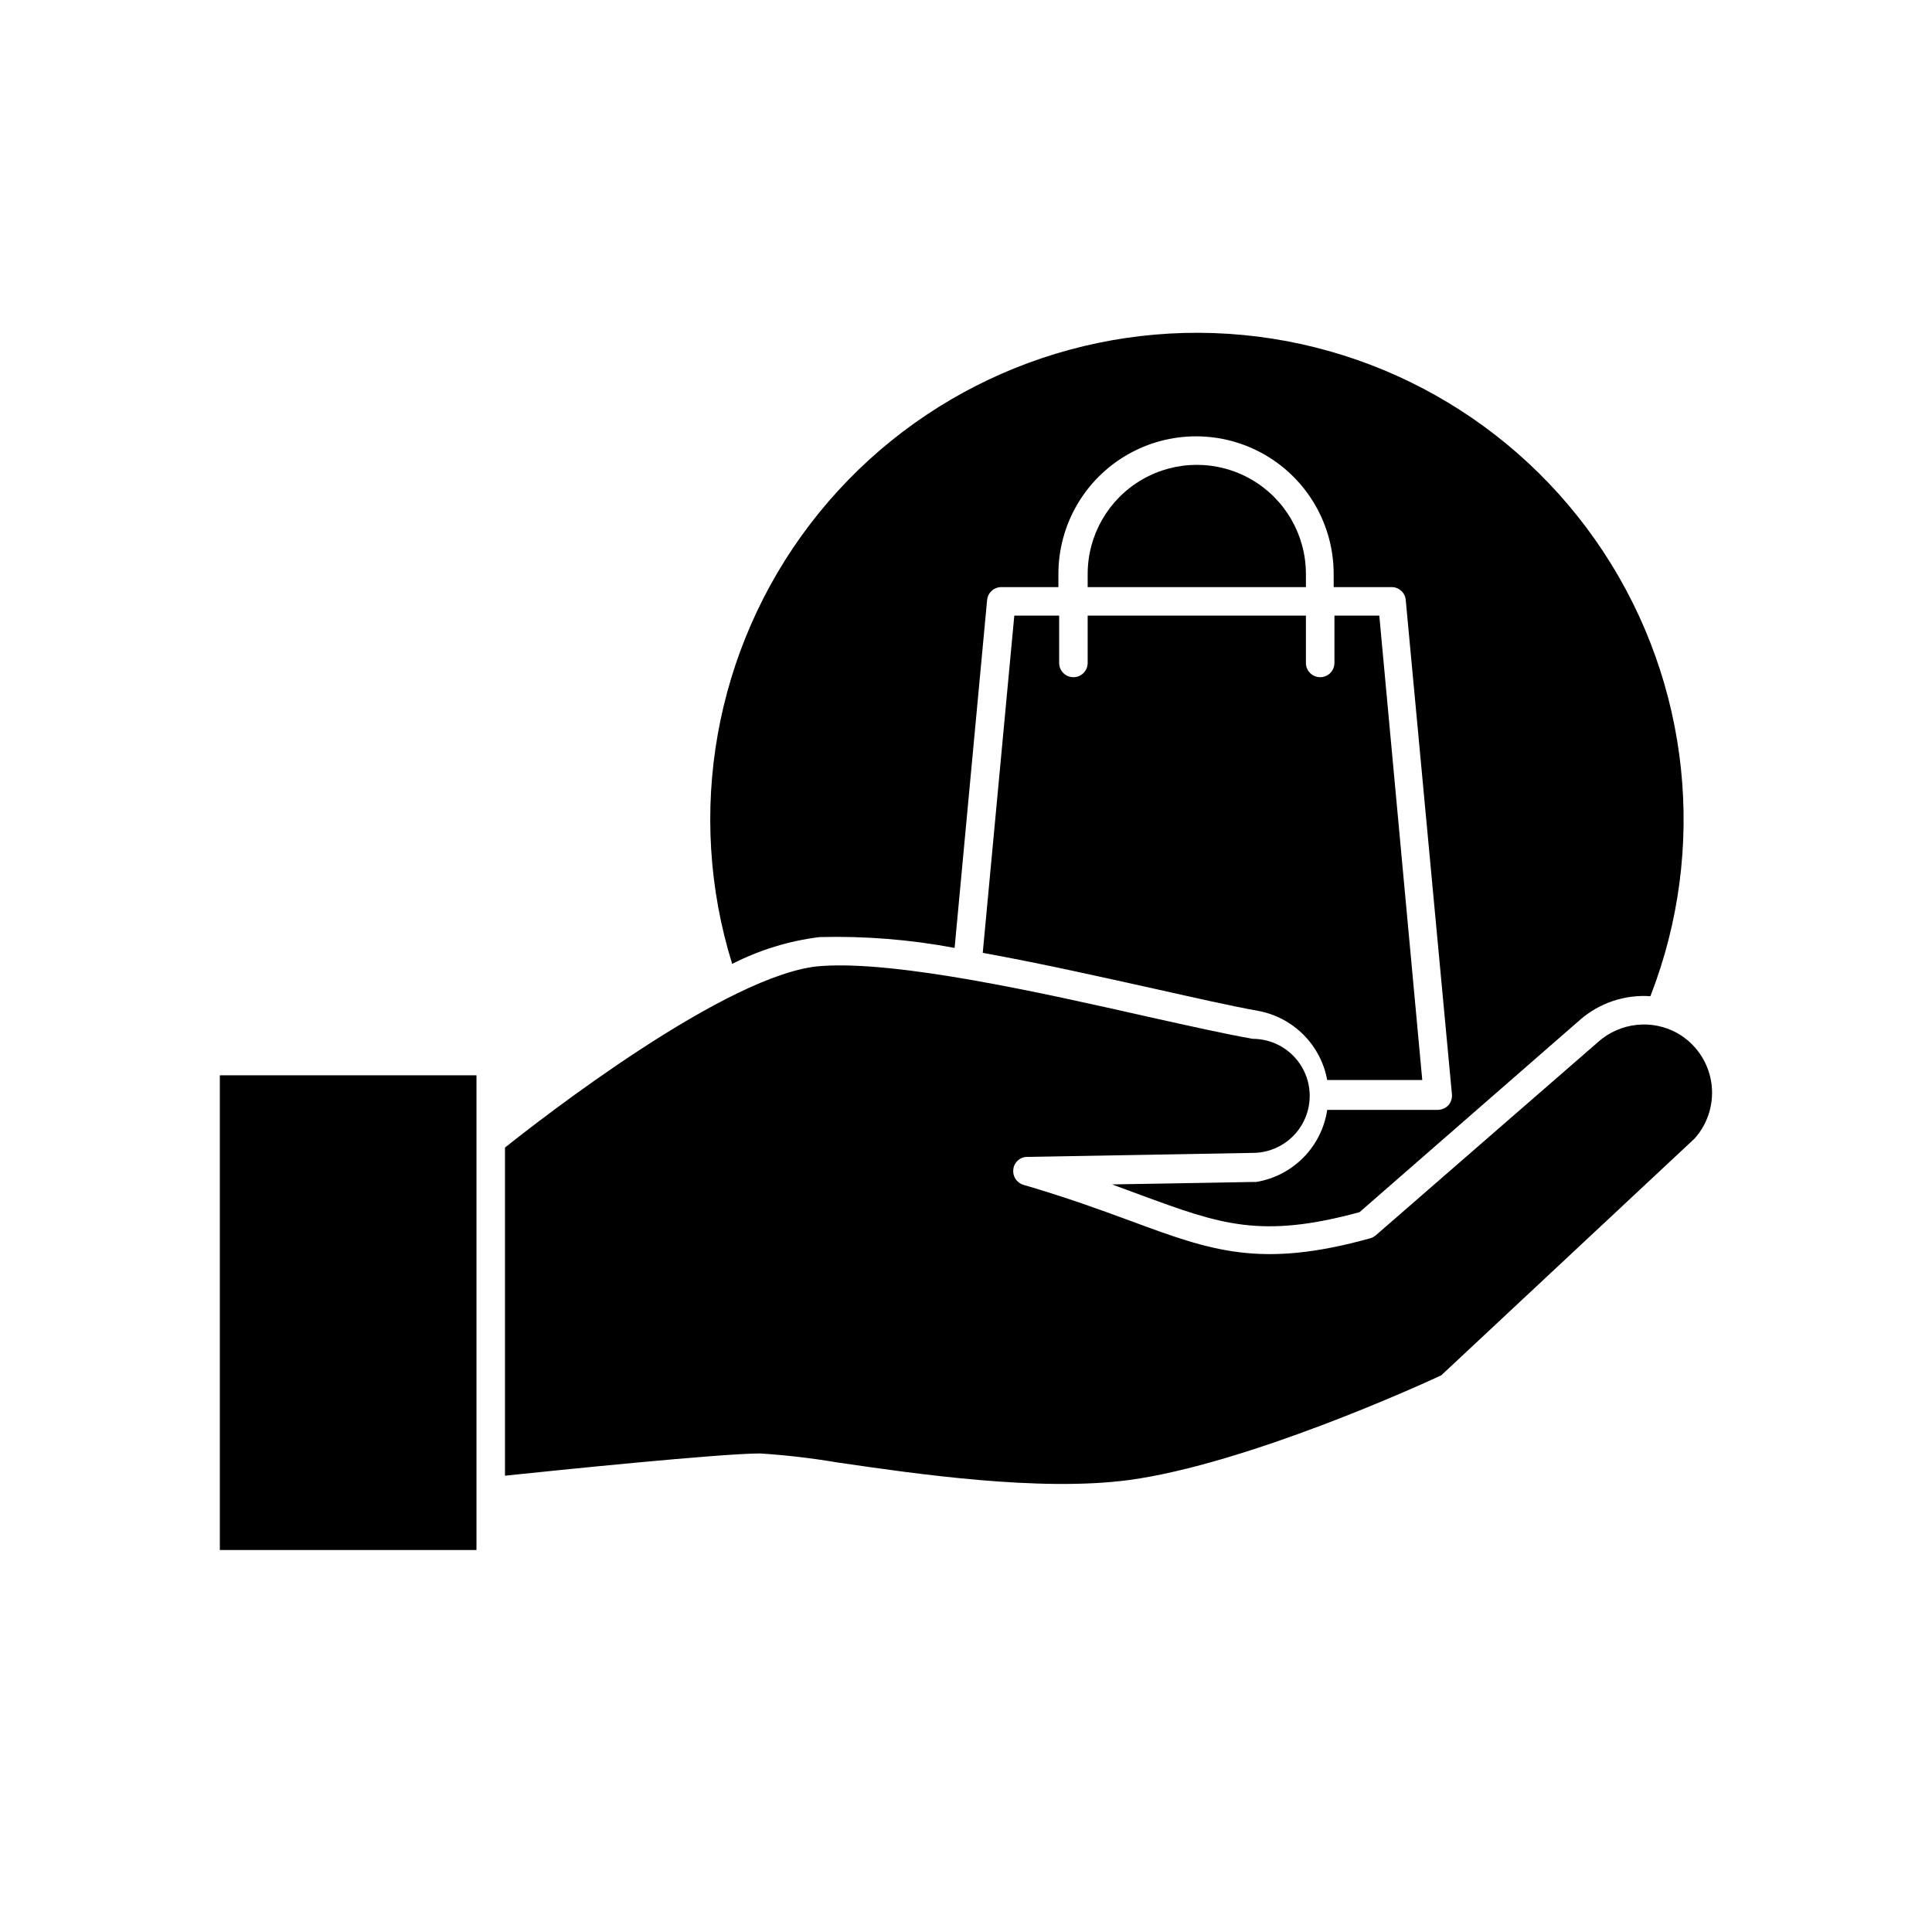
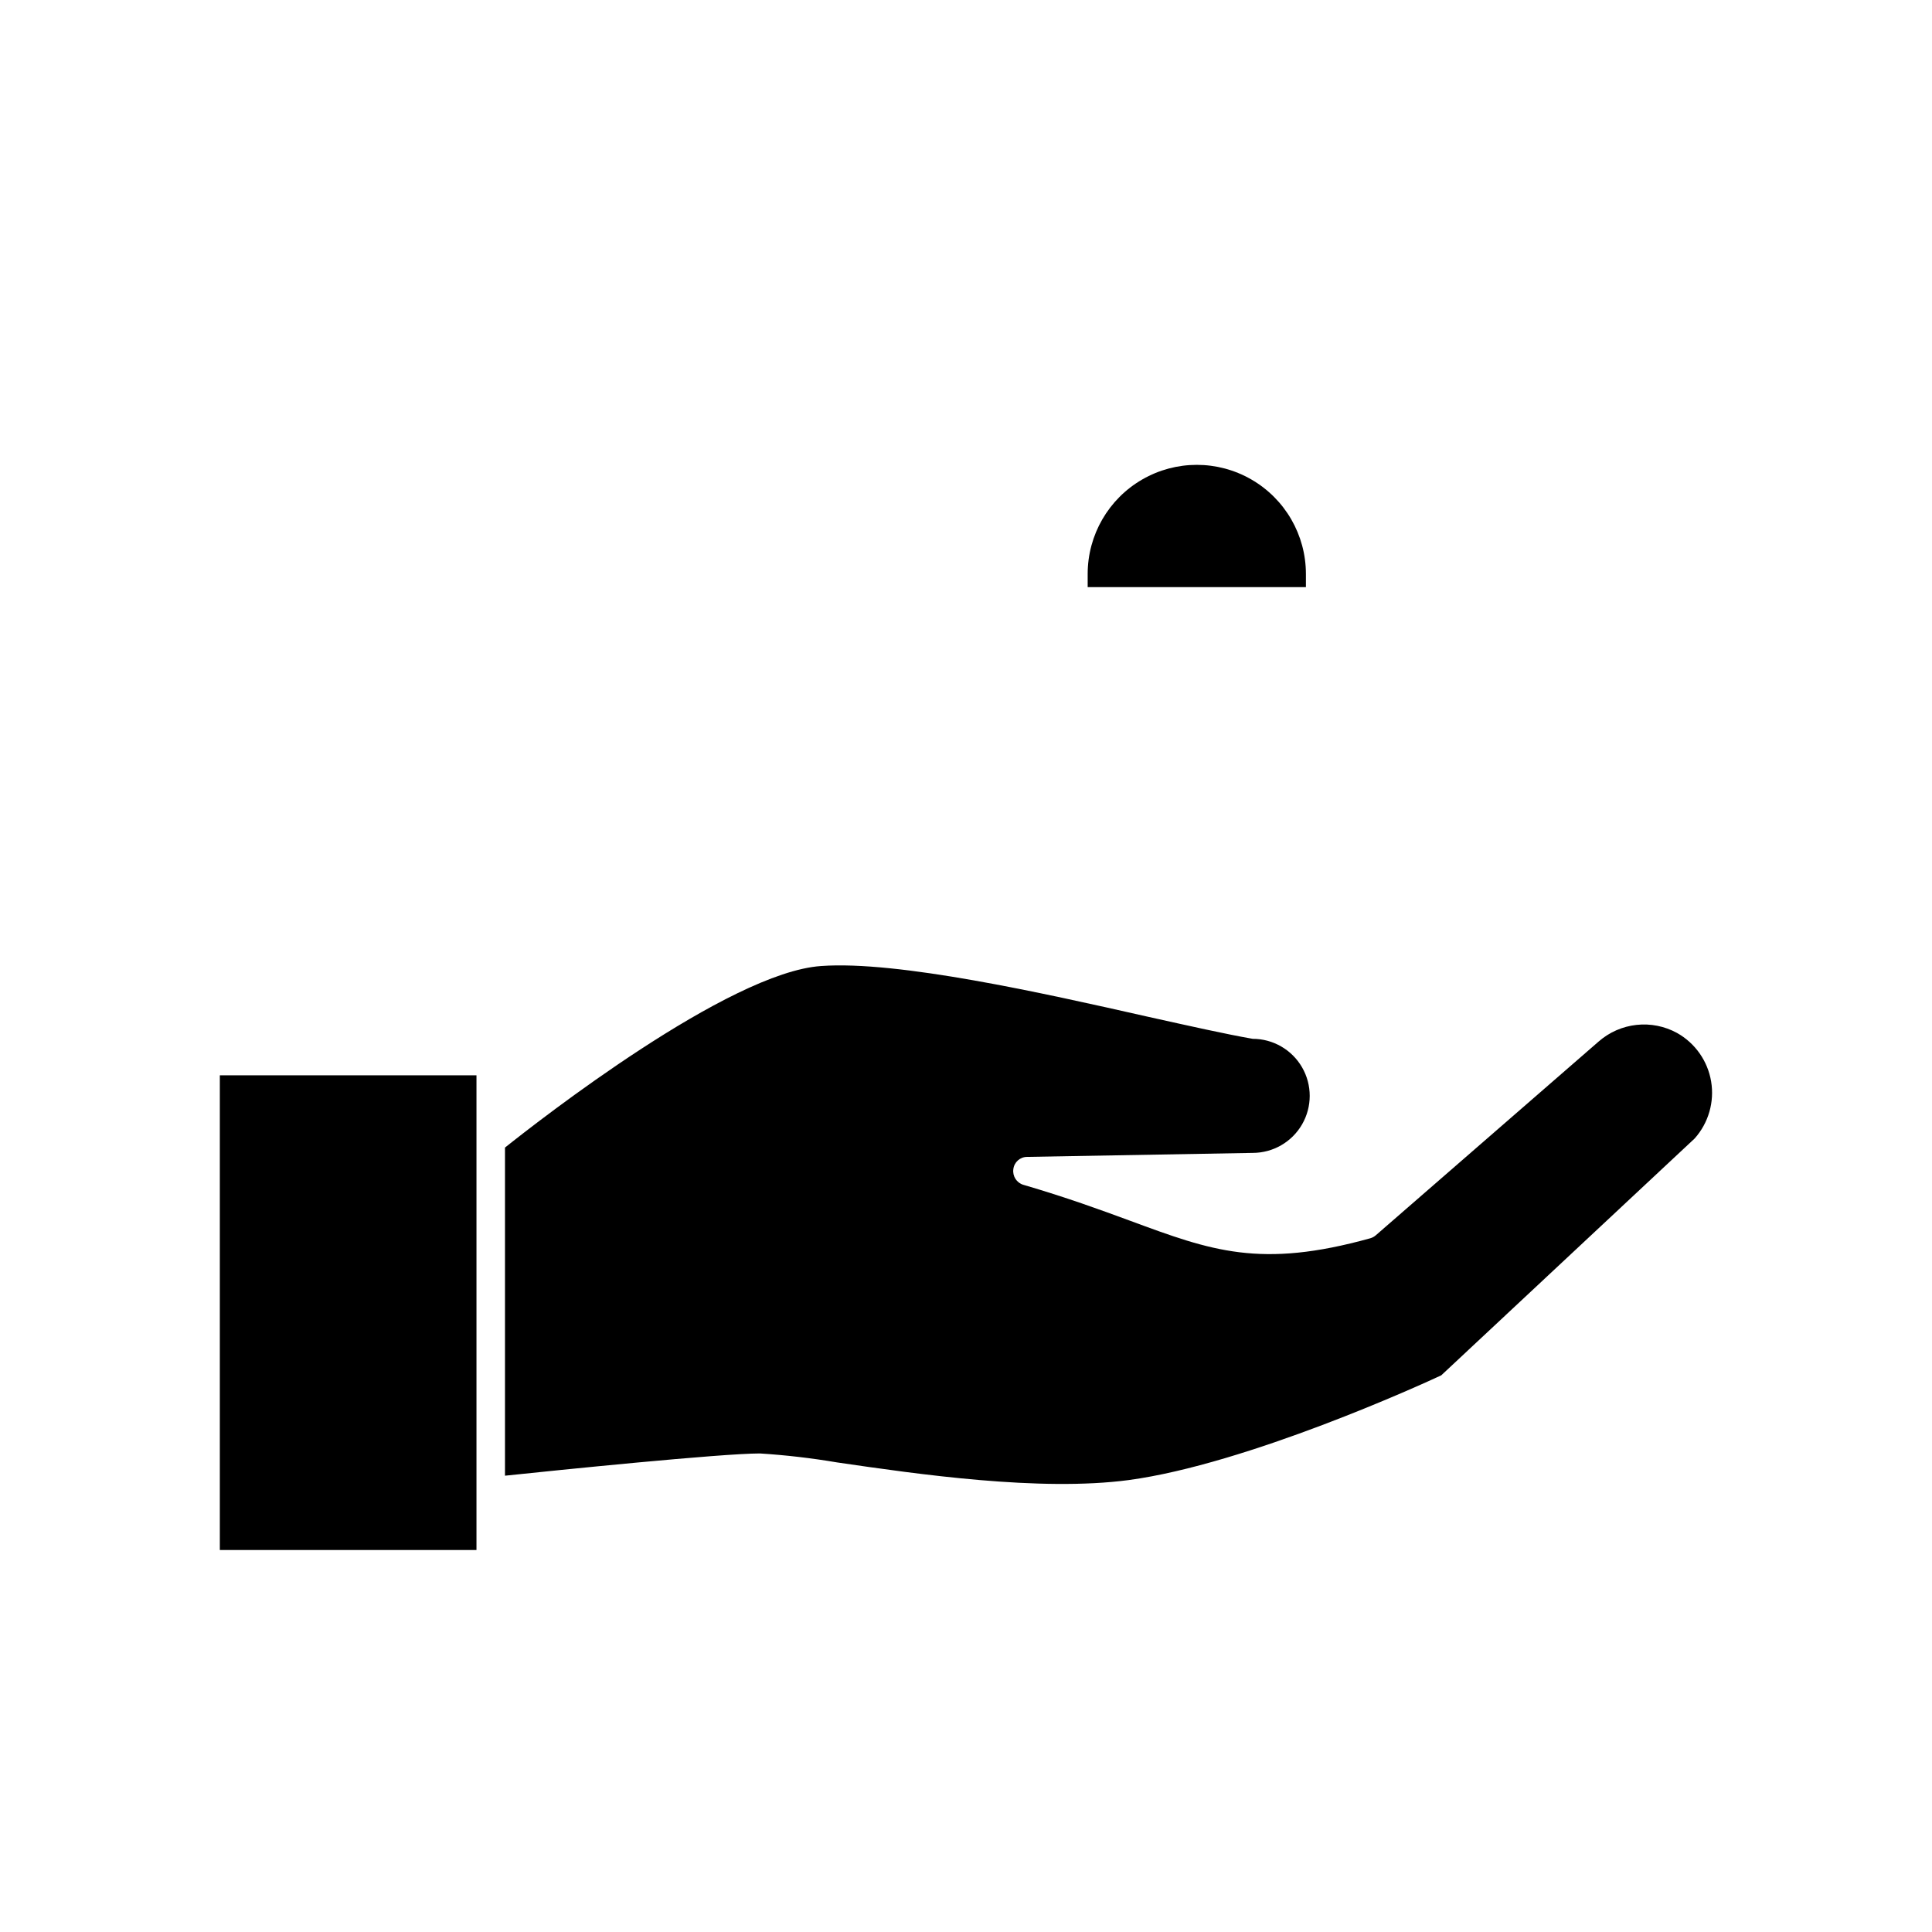
<svg xmlns="http://www.w3.org/2000/svg" fill="#000000" width="800px" height="800px" version="1.1" viewBox="144 144 512 512">
  <g>
    <path d="m490.08 296.11c0-10.332-5.512-19.879-14.457-25.043-8.949-5.168-19.973-5.168-28.918 0-8.949 5.164-14.461 14.711-14.461 25.043v3.477h57.836z" />
-     <path d="m396.98 395.21 8.613-92.195c0.184-1.949 1.824-3.434 3.781-3.426h15.113v-3.477c0-13.031 6.953-25.074 18.238-31.59 11.285-6.516 25.188-6.516 36.477 0 11.285 6.516 18.234 18.559 18.234 31.59v3.477h15.367c1.945-0.008 3.57 1.484 3.731 3.426l12.242 130.99v-0.004c0.098 1.066-0.25 2.125-0.957 2.926-0.746 0.758-1.758 1.191-2.824 1.207h-29.27c-0.711 4.762-2.914 9.172-6.293 12.602-3.375 3.434-7.75 5.703-12.5 6.492h-0.555l-37.684 0.656 7.508 2.769c21.109 7.758 31.84 11.738 58.09 4.586l58.391-50.934c5.144-4.504 11.871-6.769 18.691-6.301 15.172-38.938 10.539-82.816-12.434-117.73-22.973-34.914-61.438-56.527-103.2-58-41.766-1.469-81.656 17.391-107.03 50.598-25.371 33.211-33.078 76.656-20.676 116.57 7.234-3.695 15.059-6.102 23.125-7.106 12.008-0.312 24.016 0.648 35.82 2.871z" />
-     <path d="m412.8 307.14-8.363 89.379c15.113 2.719 30.984 6.297 45.344 9.473 11.035 2.469 20.605 4.637 27.609 5.894l-0.004-0.004c4.559 0.836 8.754 3.039 12.027 6.312 3.277 3.277 5.477 7.473 6.312 12.027h25.191l-11.387-123.08h-11.891v12.547c0 2.086-1.691 3.777-3.777 3.777-2.09 0-3.781-1.691-3.781-3.777v-12.547h-57.836v12.547c0 2.086-1.691 3.777-3.777 3.777-2.09 0-3.781-1.691-3.781-3.777v-12.547z" />
    <path d="m270.27 539.25v-110.28h-68.012v125.8h68.012z" />
    <path d="m593.11 445.7c3.664-4.117 5.266-9.672 4.356-15.105s-4.234-10.164-9.043-12.855c-3.273-1.793-7.023-2.539-10.734-2.133s-7.211 1.941-10.02 4.398l-59.047 51.34c-0.422 0.371-0.922 0.648-1.461 0.805-29.172 8.113-42.117 3.324-63.531-4.586-7.91-2.922-16.879-6.195-28.414-9.574v0.004c-1.789-0.531-2.922-2.285-2.672-4.133 0.207-1.871 1.793-3.285 3.68-3.273l59.75-1.059c5.398 0 10.391-2.883 13.09-7.559 2.699-4.676 2.699-10.438 0-15.113-2.699-4.676-7.691-7.559-13.09-7.559-7.203-1.258-16.828-3.426-27.961-5.894-27.859-6.297-66.102-14.859-86.402-13.398-24.535 1.664-74.816 40.961-83.785 48.113v86.957c13.855-1.461 57.281-5.894 67.562-5.894 6.836 0.434 13.648 1.223 20.402 2.367 21.41 3.125 53.809 7.809 77.336 4.684 31.387-4.231 77.789-25.391 82.824-27.758z" />
  </g>
</svg>